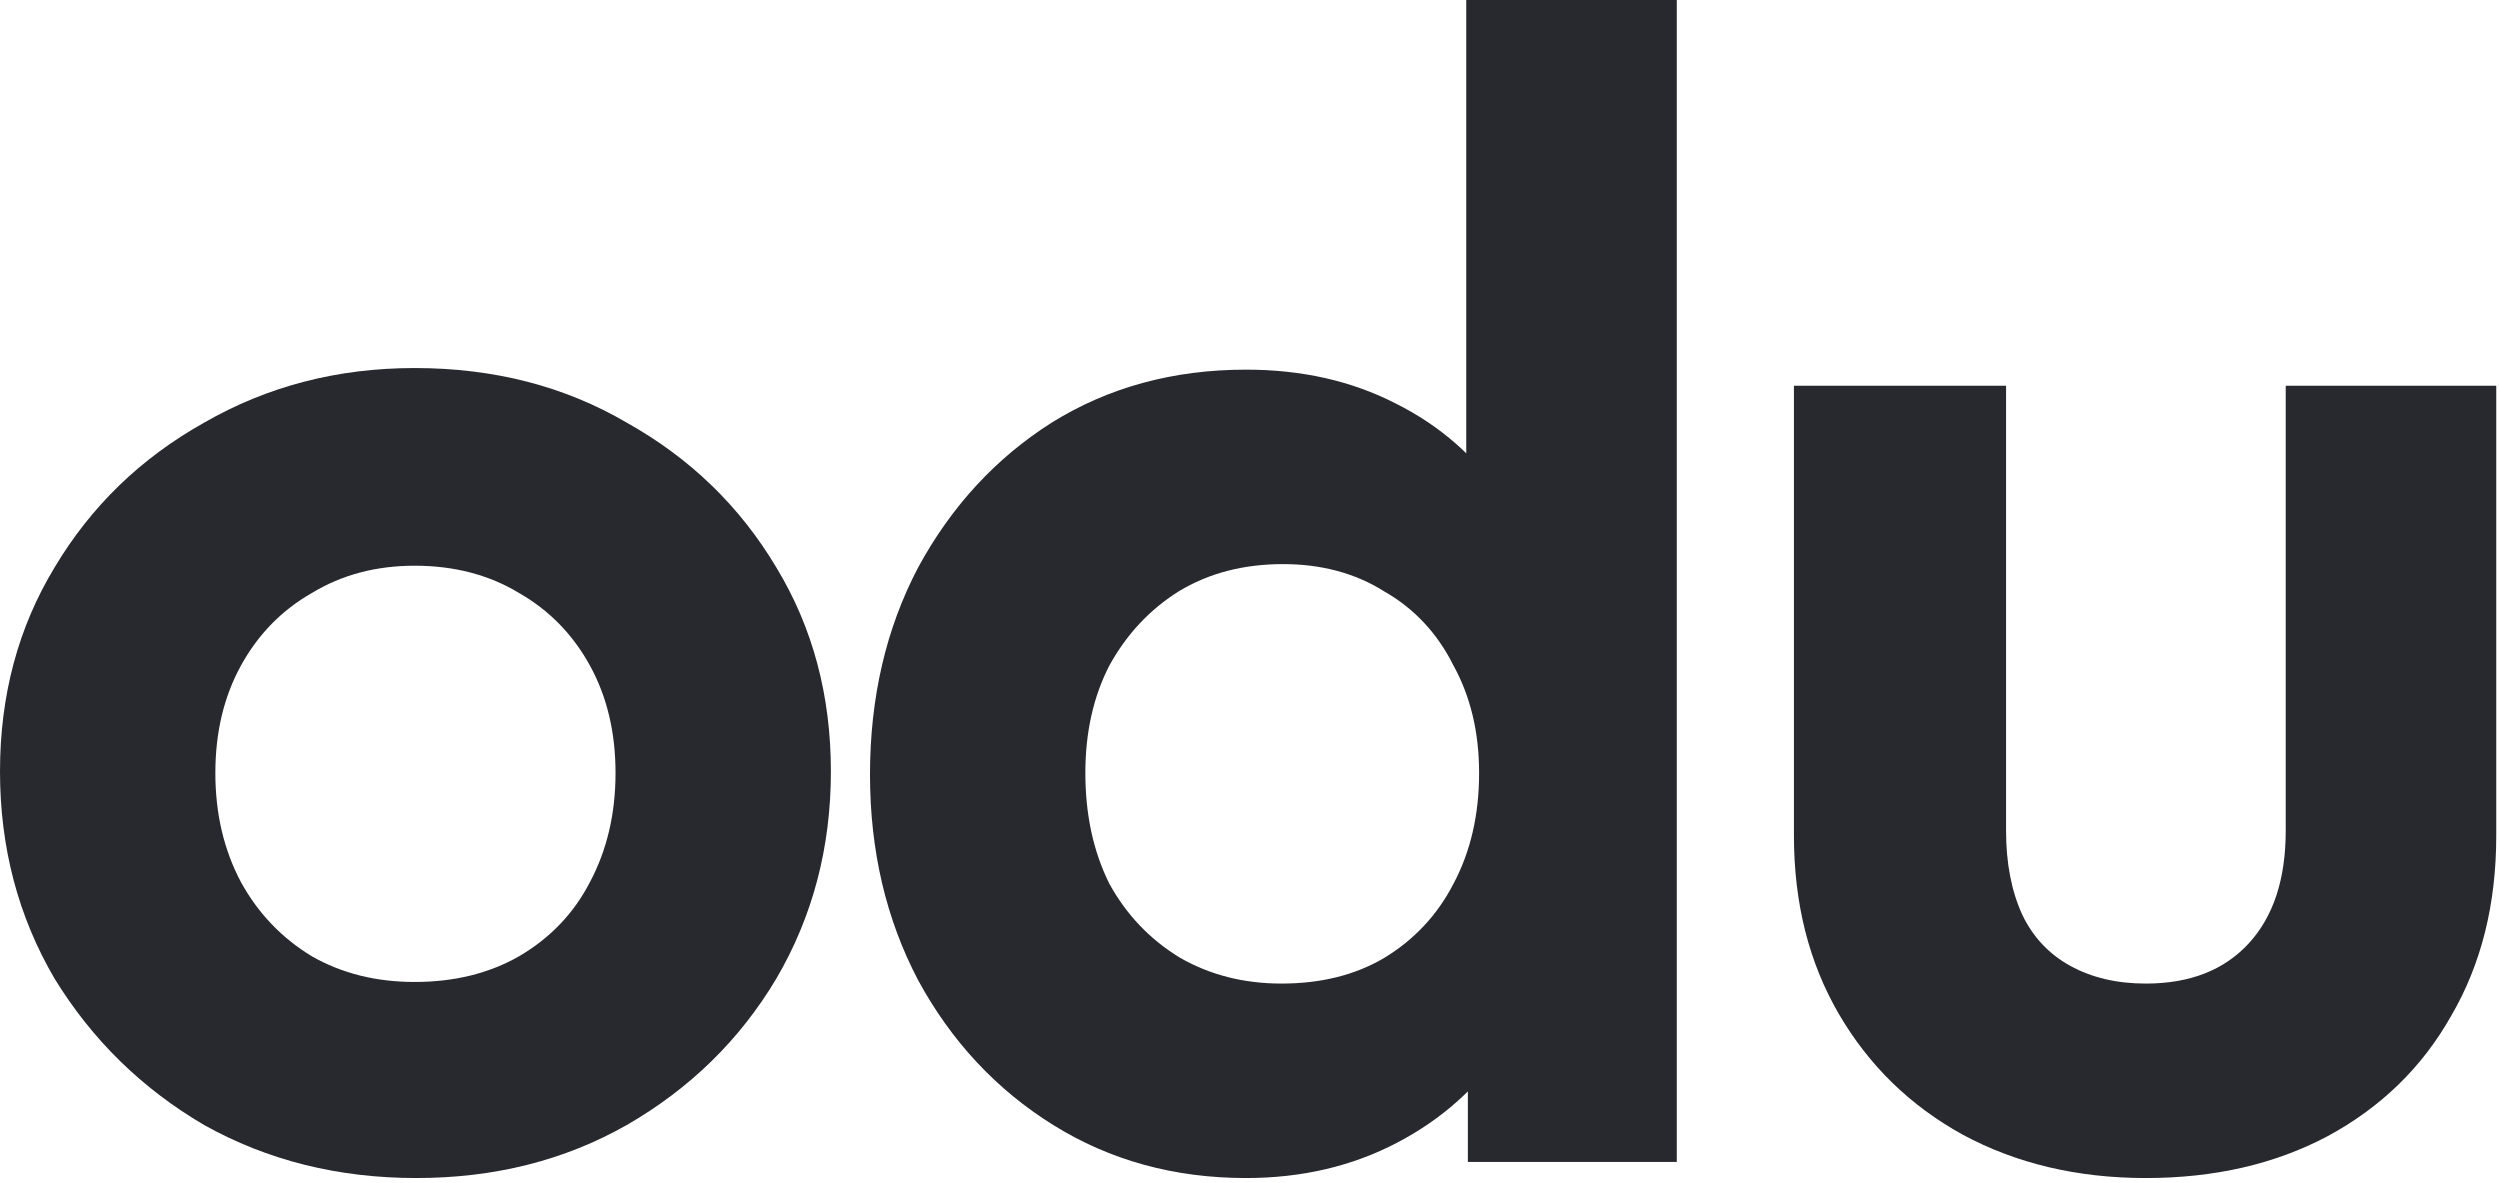
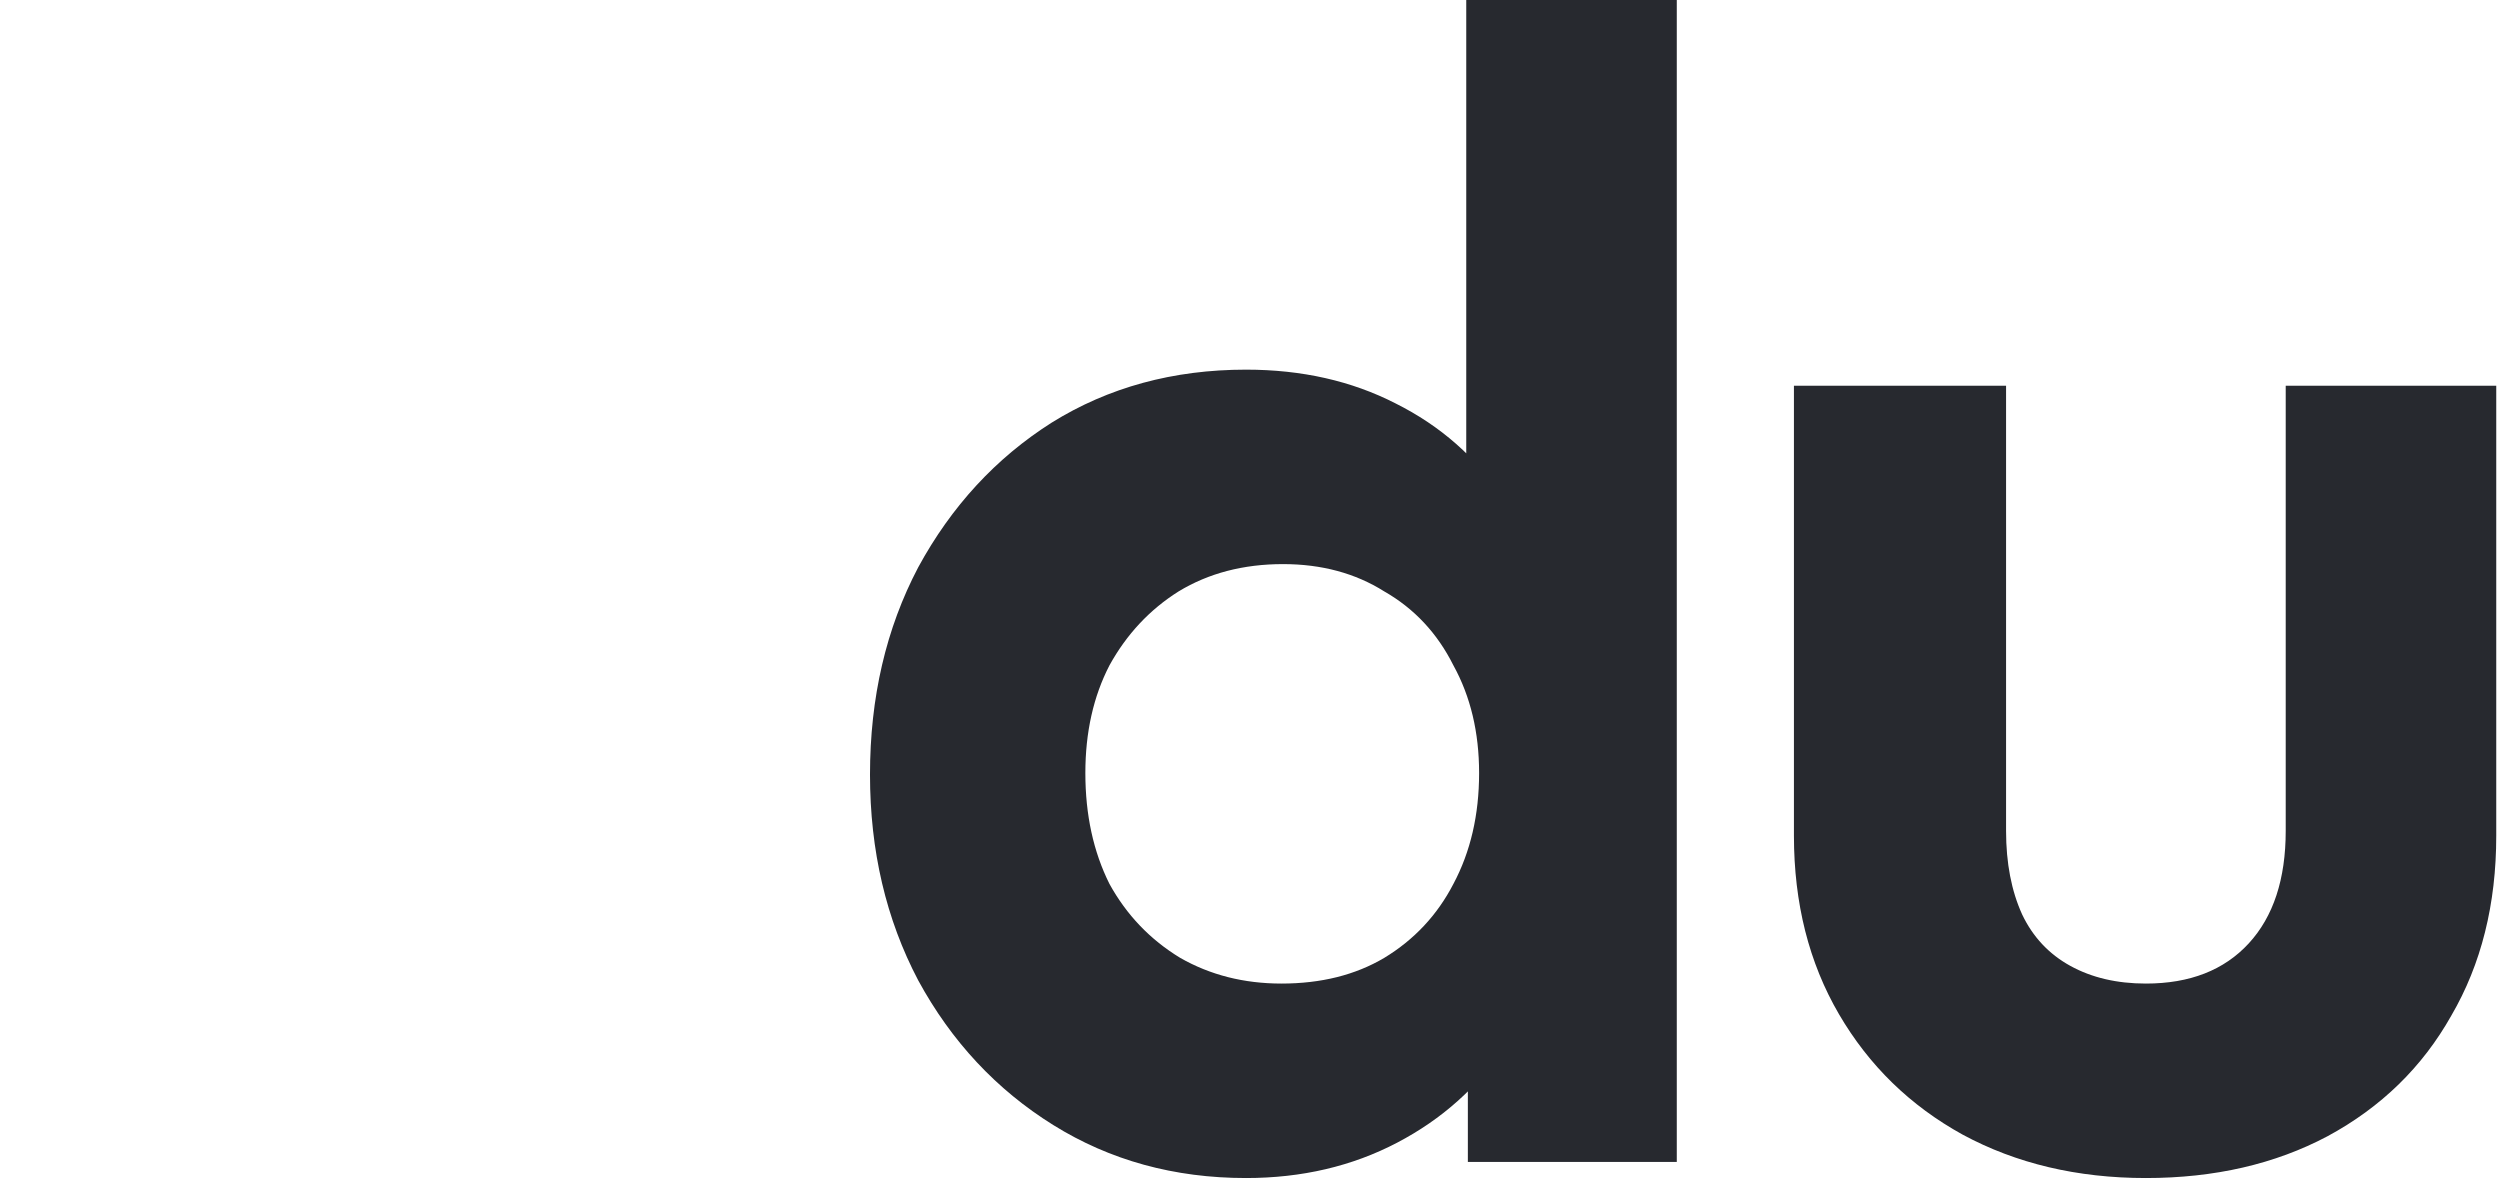
<svg xmlns="http://www.w3.org/2000/svg" fill="none" height="100%" overflow="visible" preserveAspectRatio="none" style="display: block;" viewBox="0 0 112 53" width="100%">
  <g id="odu">
    <path d="M96.136 52.776C93.064 52.776 90.328 52.128 87.928 50.832C85.576 49.536 83.728 47.736 82.384 45.432C81.04 43.128 80.368 40.464 80.368 37.44V17.28H89.872V37.224C89.872 38.664 90.112 39.912 90.592 40.968C91.072 41.976 91.792 42.744 92.752 43.272C93.712 43.8 94.84 44.064 96.136 44.064C98.104 44.064 99.64 43.464 100.744 42.264C101.848 41.064 102.4 39.384 102.4 37.224V17.28H111.832V37.44C111.832 40.512 111.16 43.2 109.816 45.504C108.52 47.808 106.672 49.608 104.272 50.904C101.92 52.152 99.208 52.776 96.136 52.776Z" fill="#27292F" id="Vector" />
    <path d="M55.824 52.776C52.608 52.776 49.728 51.984 47.184 50.4C44.64 48.816 42.624 46.656 41.136 43.92C39.696 41.184 38.976 38.112 38.976 34.704C38.976 31.248 39.696 28.152 41.136 25.416C42.624 22.68 44.616 20.52 47.112 18.936C49.656 17.352 52.56 16.56 55.824 16.56C58.32 16.56 60.552 17.064 62.52 18.072C64.536 19.08 66.144 20.496 67.344 22.32C68.592 24.096 69.264 26.112 69.36 28.368V40.752C69.264 43.008 68.616 45.048 67.416 46.872C66.216 48.696 64.608 50.136 62.592 51.192C60.576 52.248 58.32 52.776 55.824 52.776ZM57.408 44.064C59.184 44.064 60.72 43.68 62.016 42.912C63.36 42.096 64.392 40.992 65.112 39.6C65.88 38.16 66.264 36.504 66.264 34.632C66.264 32.808 65.88 31.2 65.112 29.808C64.392 28.368 63.36 27.264 62.016 26.496C60.72 25.68 59.208 25.272 57.48 25.272C55.704 25.272 54.144 25.68 52.8 26.496C51.504 27.312 50.472 28.416 49.704 29.808C48.984 31.2 48.624 32.808 48.624 34.632C48.624 36.504 48.984 38.16 49.704 39.6C50.472 40.992 51.528 42.096 52.872 42.912C54.216 43.68 55.728 44.064 57.408 44.064ZM75.12 52.056H65.76V42.696L67.272 34.2L65.688 25.848V9.76563e-05H75.12V52.056Z" fill="#27292F" id="Vector_2" />
-     <path d="M18.648 52.776C15.144 52.776 11.976 51.984 9.144 50.4C6.36 48.768 4.128 46.584 2.448 43.848C0.816 41.064 1.2207e-05 37.968 1.2207e-05 34.56C1.2207e-05 31.152 0.816 28.104 2.448 25.416C4.08 22.68 6.312 20.52 9.144 18.936C11.976 17.304 15.12 16.488 18.576 16.488C22.128 16.488 25.296 17.304 28.08 18.936C30.912 20.52 33.144 22.68 34.776 25.416C36.408 28.104 37.224 31.152 37.224 34.56C37.224 37.968 36.408 41.064 34.776 43.848C33.144 46.584 30.912 48.768 28.08 50.4C25.296 51.984 22.152 52.776 18.648 52.776ZM18.576 43.992C20.352 43.992 21.912 43.608 23.256 42.84C24.648 42.024 25.704 40.92 26.424 39.528C27.192 38.088 27.576 36.456 27.576 34.632C27.576 32.808 27.192 31.2 26.424 29.808C25.656 28.416 24.6 27.336 23.256 26.568C21.912 25.752 20.352 25.344 18.576 25.344C16.848 25.344 15.312 25.752 13.968 26.568C12.624 27.336 11.568 28.416 10.8 29.808C10.032 31.2 9.648 32.808 9.648 34.632C9.648 36.456 10.032 38.088 10.8 39.528C11.568 40.92 12.624 42.024 13.968 42.84C15.312 43.608 16.848 43.992 18.576 43.992Z" fill="#27292F" id="Vector_3" />
  </g>
</svg>